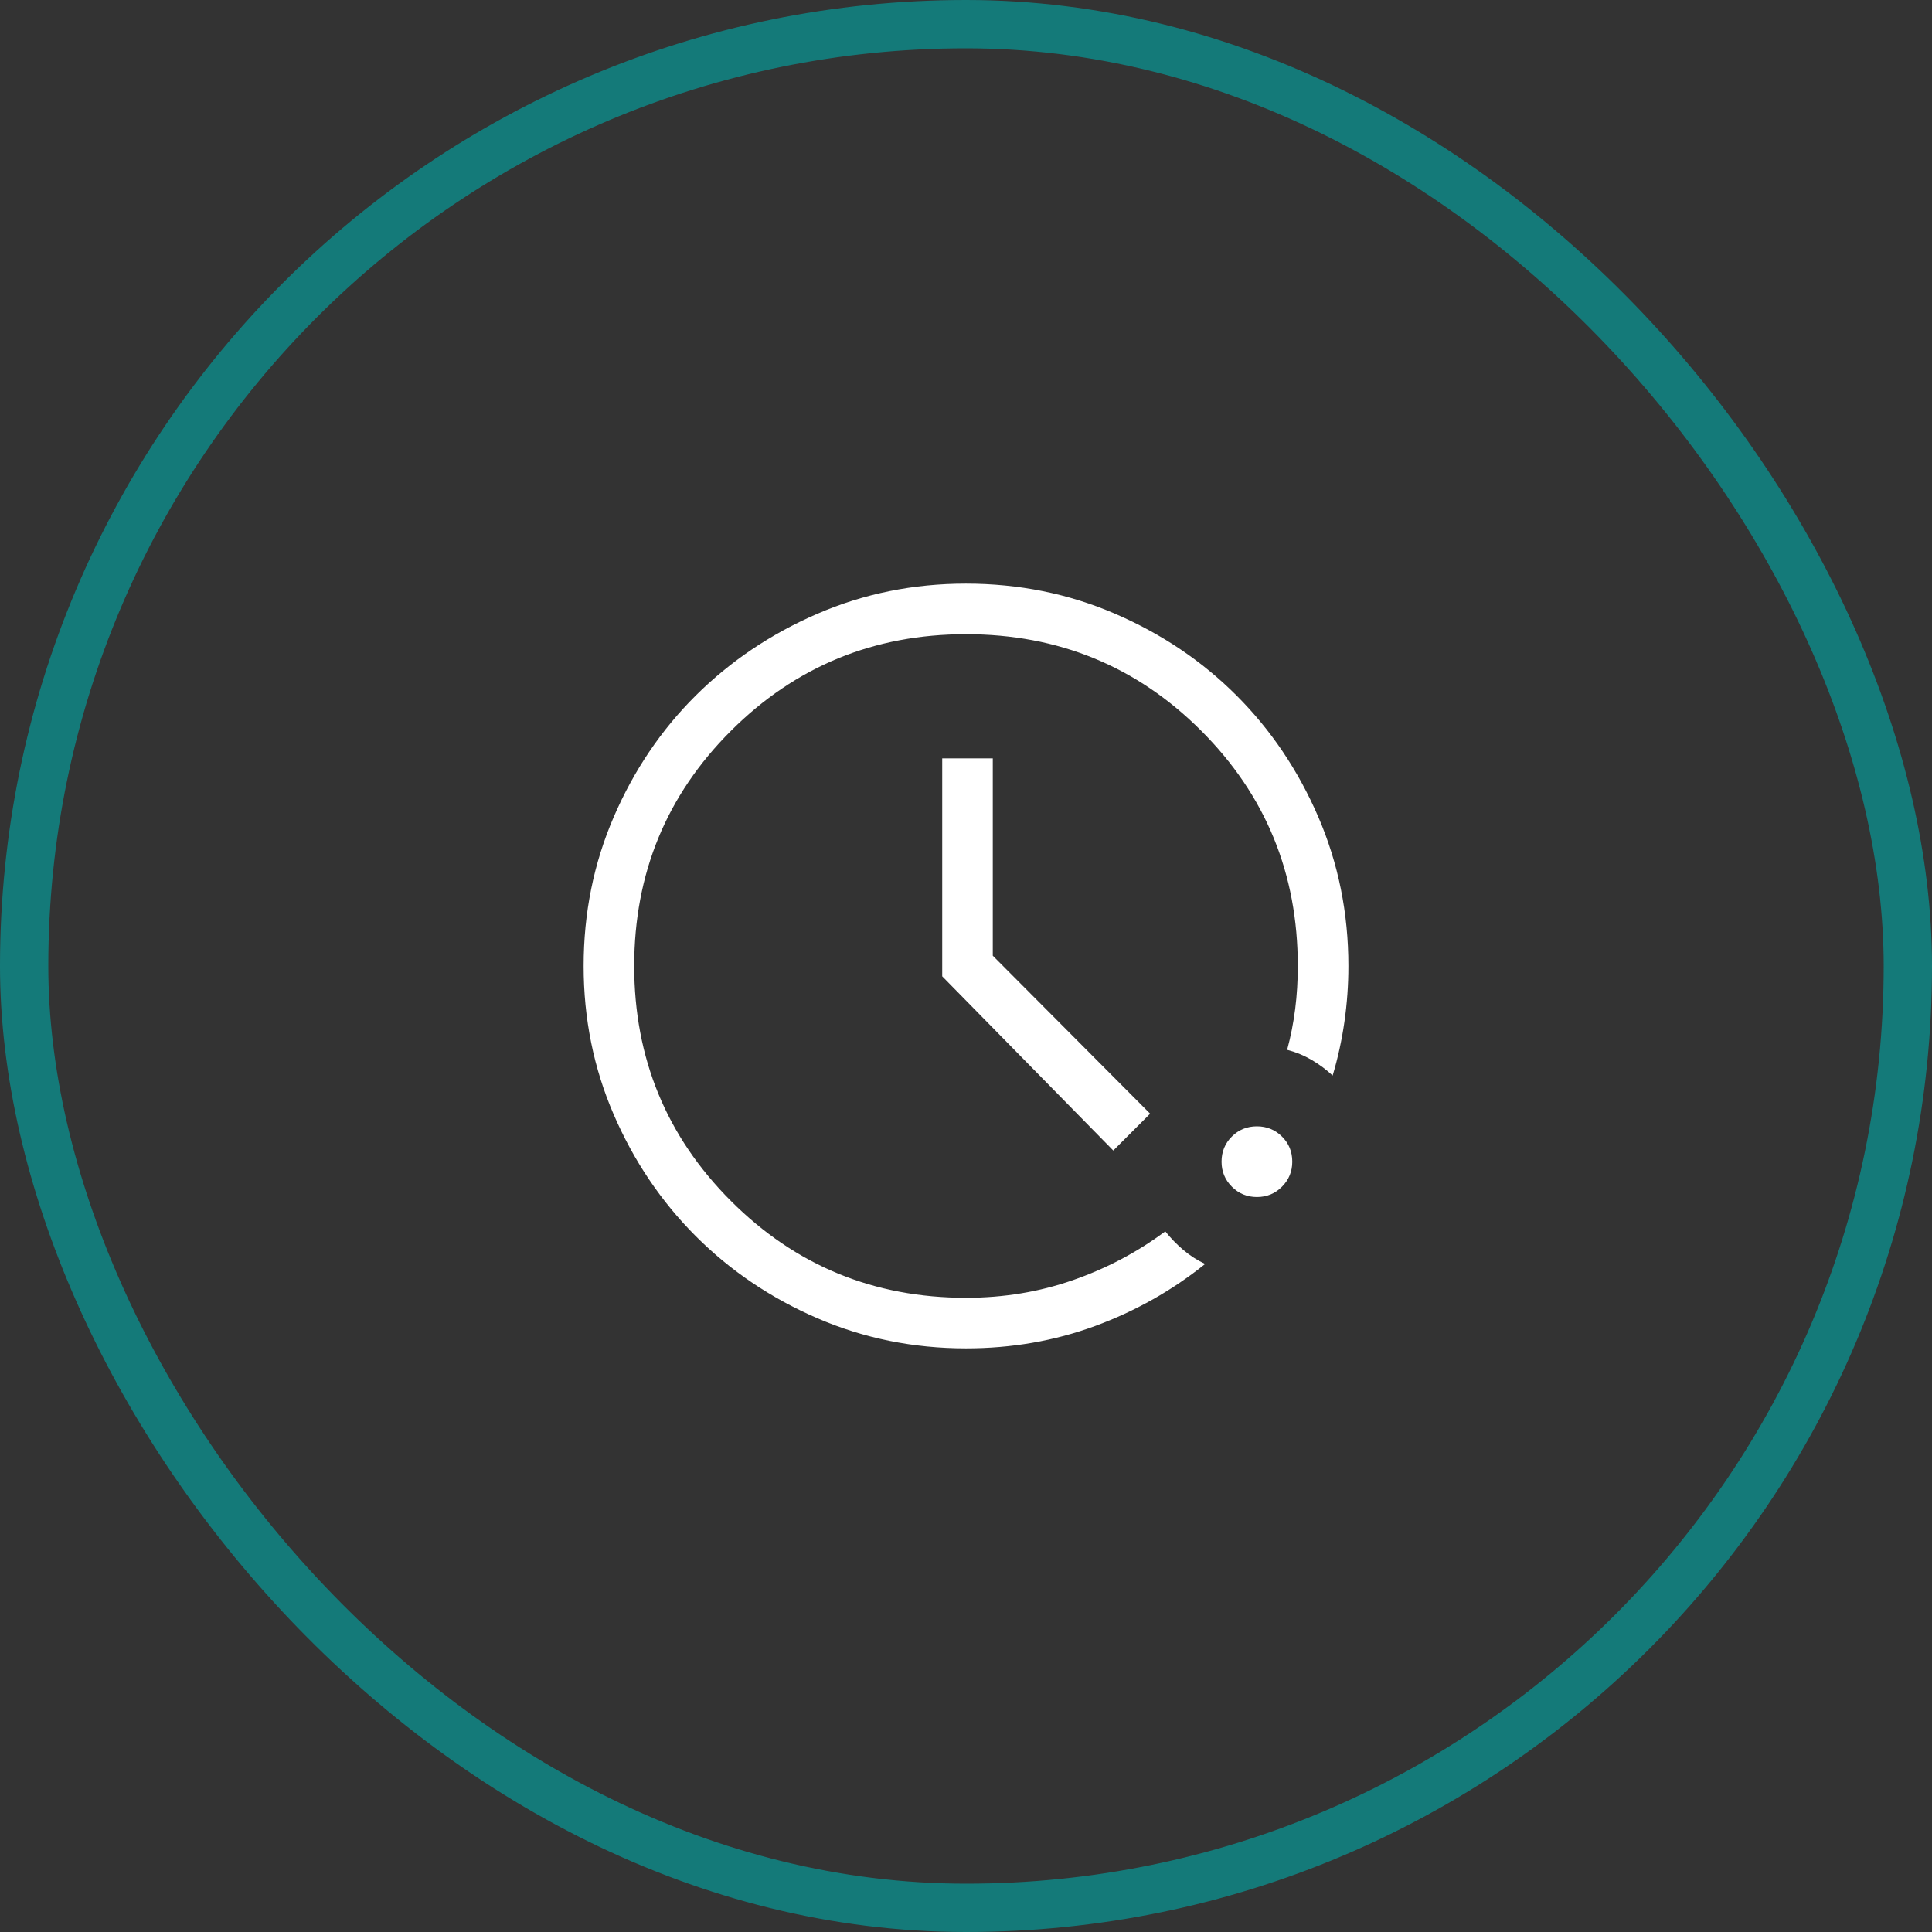
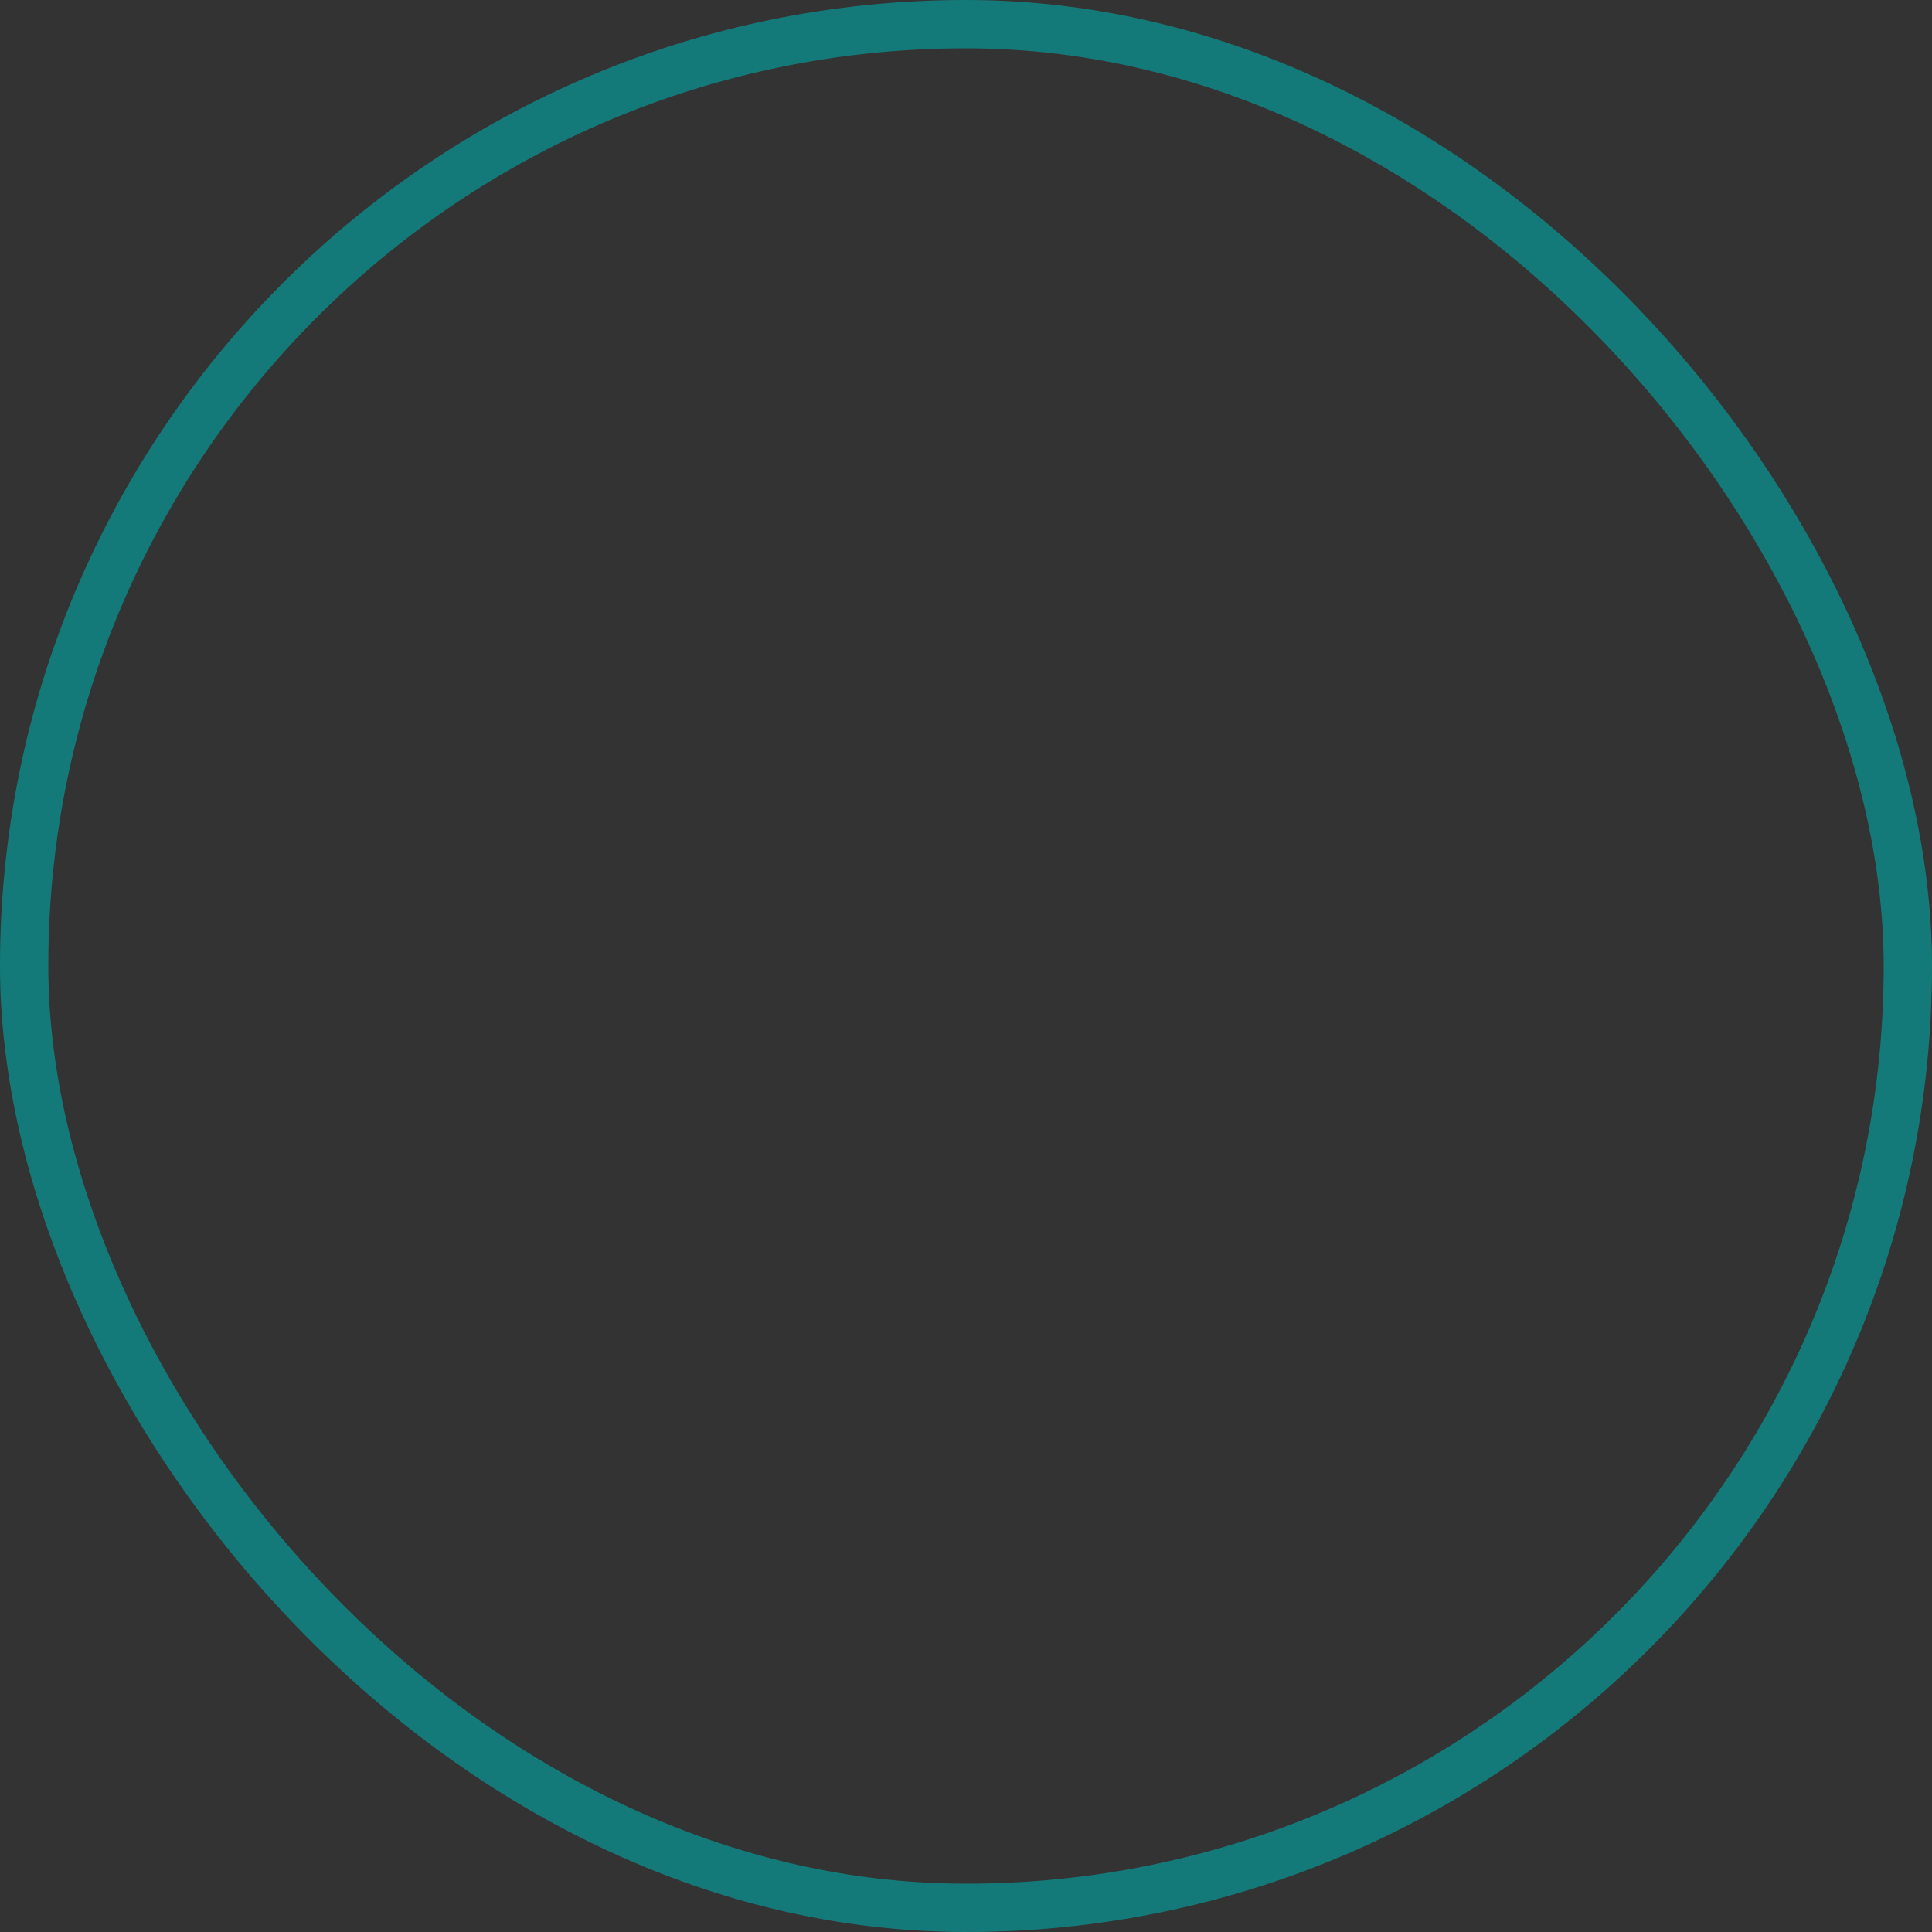
<svg xmlns="http://www.w3.org/2000/svg" width="80" height="80" viewBox="0 0 80 80" fill="none">
  <rect x="0" y="0" width="80" height="80" fill="#333333" stroke="none" />
  <rect x="1" y="1" width="78" height="78" rx="39" stroke="#00AAA8" stroke-opacity="0.6" stroke-width="2" />
  <mask id="mask0_429_443" style="mask-type:alpha" maskUnits="userSpaceOnUse" x="20" y="20" width="40" height="40">
-     <rect x="20" y="20" width="40" height="40" fill="#D9D9D9" />
-   </mask>
+     </mask>
  <g mask="url(#mask0_429_443)">
-     <path d="M40 55.833C37.821 55.833 35.771 55.418 33.848 54.587C31.925 53.756 30.246 52.623 28.812 51.189C27.378 49.755 26.245 48.077 25.414 46.154C24.583 44.232 24.167 42.181 24.167 40.003C24.167 37.813 24.582 35.755 25.414 33.828C26.245 31.901 27.377 30.224 28.811 28.799C30.245 27.374 31.924 26.245 33.846 25.414C35.769 24.582 37.819 24.167 39.997 24.167C42.187 24.167 44.246 24.582 46.173 25.414C48.1 26.245 49.776 27.373 51.201 28.798C52.626 30.223 53.755 31.899 54.587 33.825C55.418 35.752 55.834 37.81 55.834 40C55.834 40.78 55.779 41.55 55.67 42.31C55.561 43.07 55.398 43.812 55.182 44.536C54.92 44.291 54.632 44.077 54.32 43.893C54.007 43.709 53.667 43.568 53.298 43.471C53.447 42.916 53.558 42.352 53.631 41.778C53.703 41.205 53.739 40.613 53.739 40C53.739 36.173 52.407 32.926 49.741 30.26C47.075 27.594 43.828 26.261 40 26.261C36.184 26.261 32.94 27.594 30.269 30.26C27.597 32.926 26.261 36.173 26.261 40C26.261 43.816 27.597 47.06 30.269 49.732C32.94 52.403 36.184 53.739 40 53.739C41.554 53.739 43.028 53.496 44.423 53.01C45.818 52.524 47.094 51.85 48.252 50.988C48.474 51.268 48.724 51.525 49.001 51.76C49.278 51.994 49.579 52.187 49.902 52.338C48.538 53.435 47.018 54.292 45.341 54.909C43.664 55.525 41.884 55.833 40 55.833ZM52.047 49.566C51.641 49.566 51.295 49.424 51.01 49.14C50.725 48.855 50.582 48.51 50.582 48.103C50.582 47.69 50.725 47.342 51.009 47.061C51.293 46.779 51.639 46.639 52.045 46.639C52.452 46.639 52.798 46.779 53.082 47.06C53.367 47.341 53.51 47.688 53.51 48.102C53.51 48.508 53.368 48.854 53.084 49.139C52.799 49.424 52.454 49.566 52.047 49.566ZM46.099 47.641L39.015 40.427V31.402H41.109V39.573L47.624 46.115L46.099 47.641Z" fill="white" />
-   </g>
+     </g>
</svg>